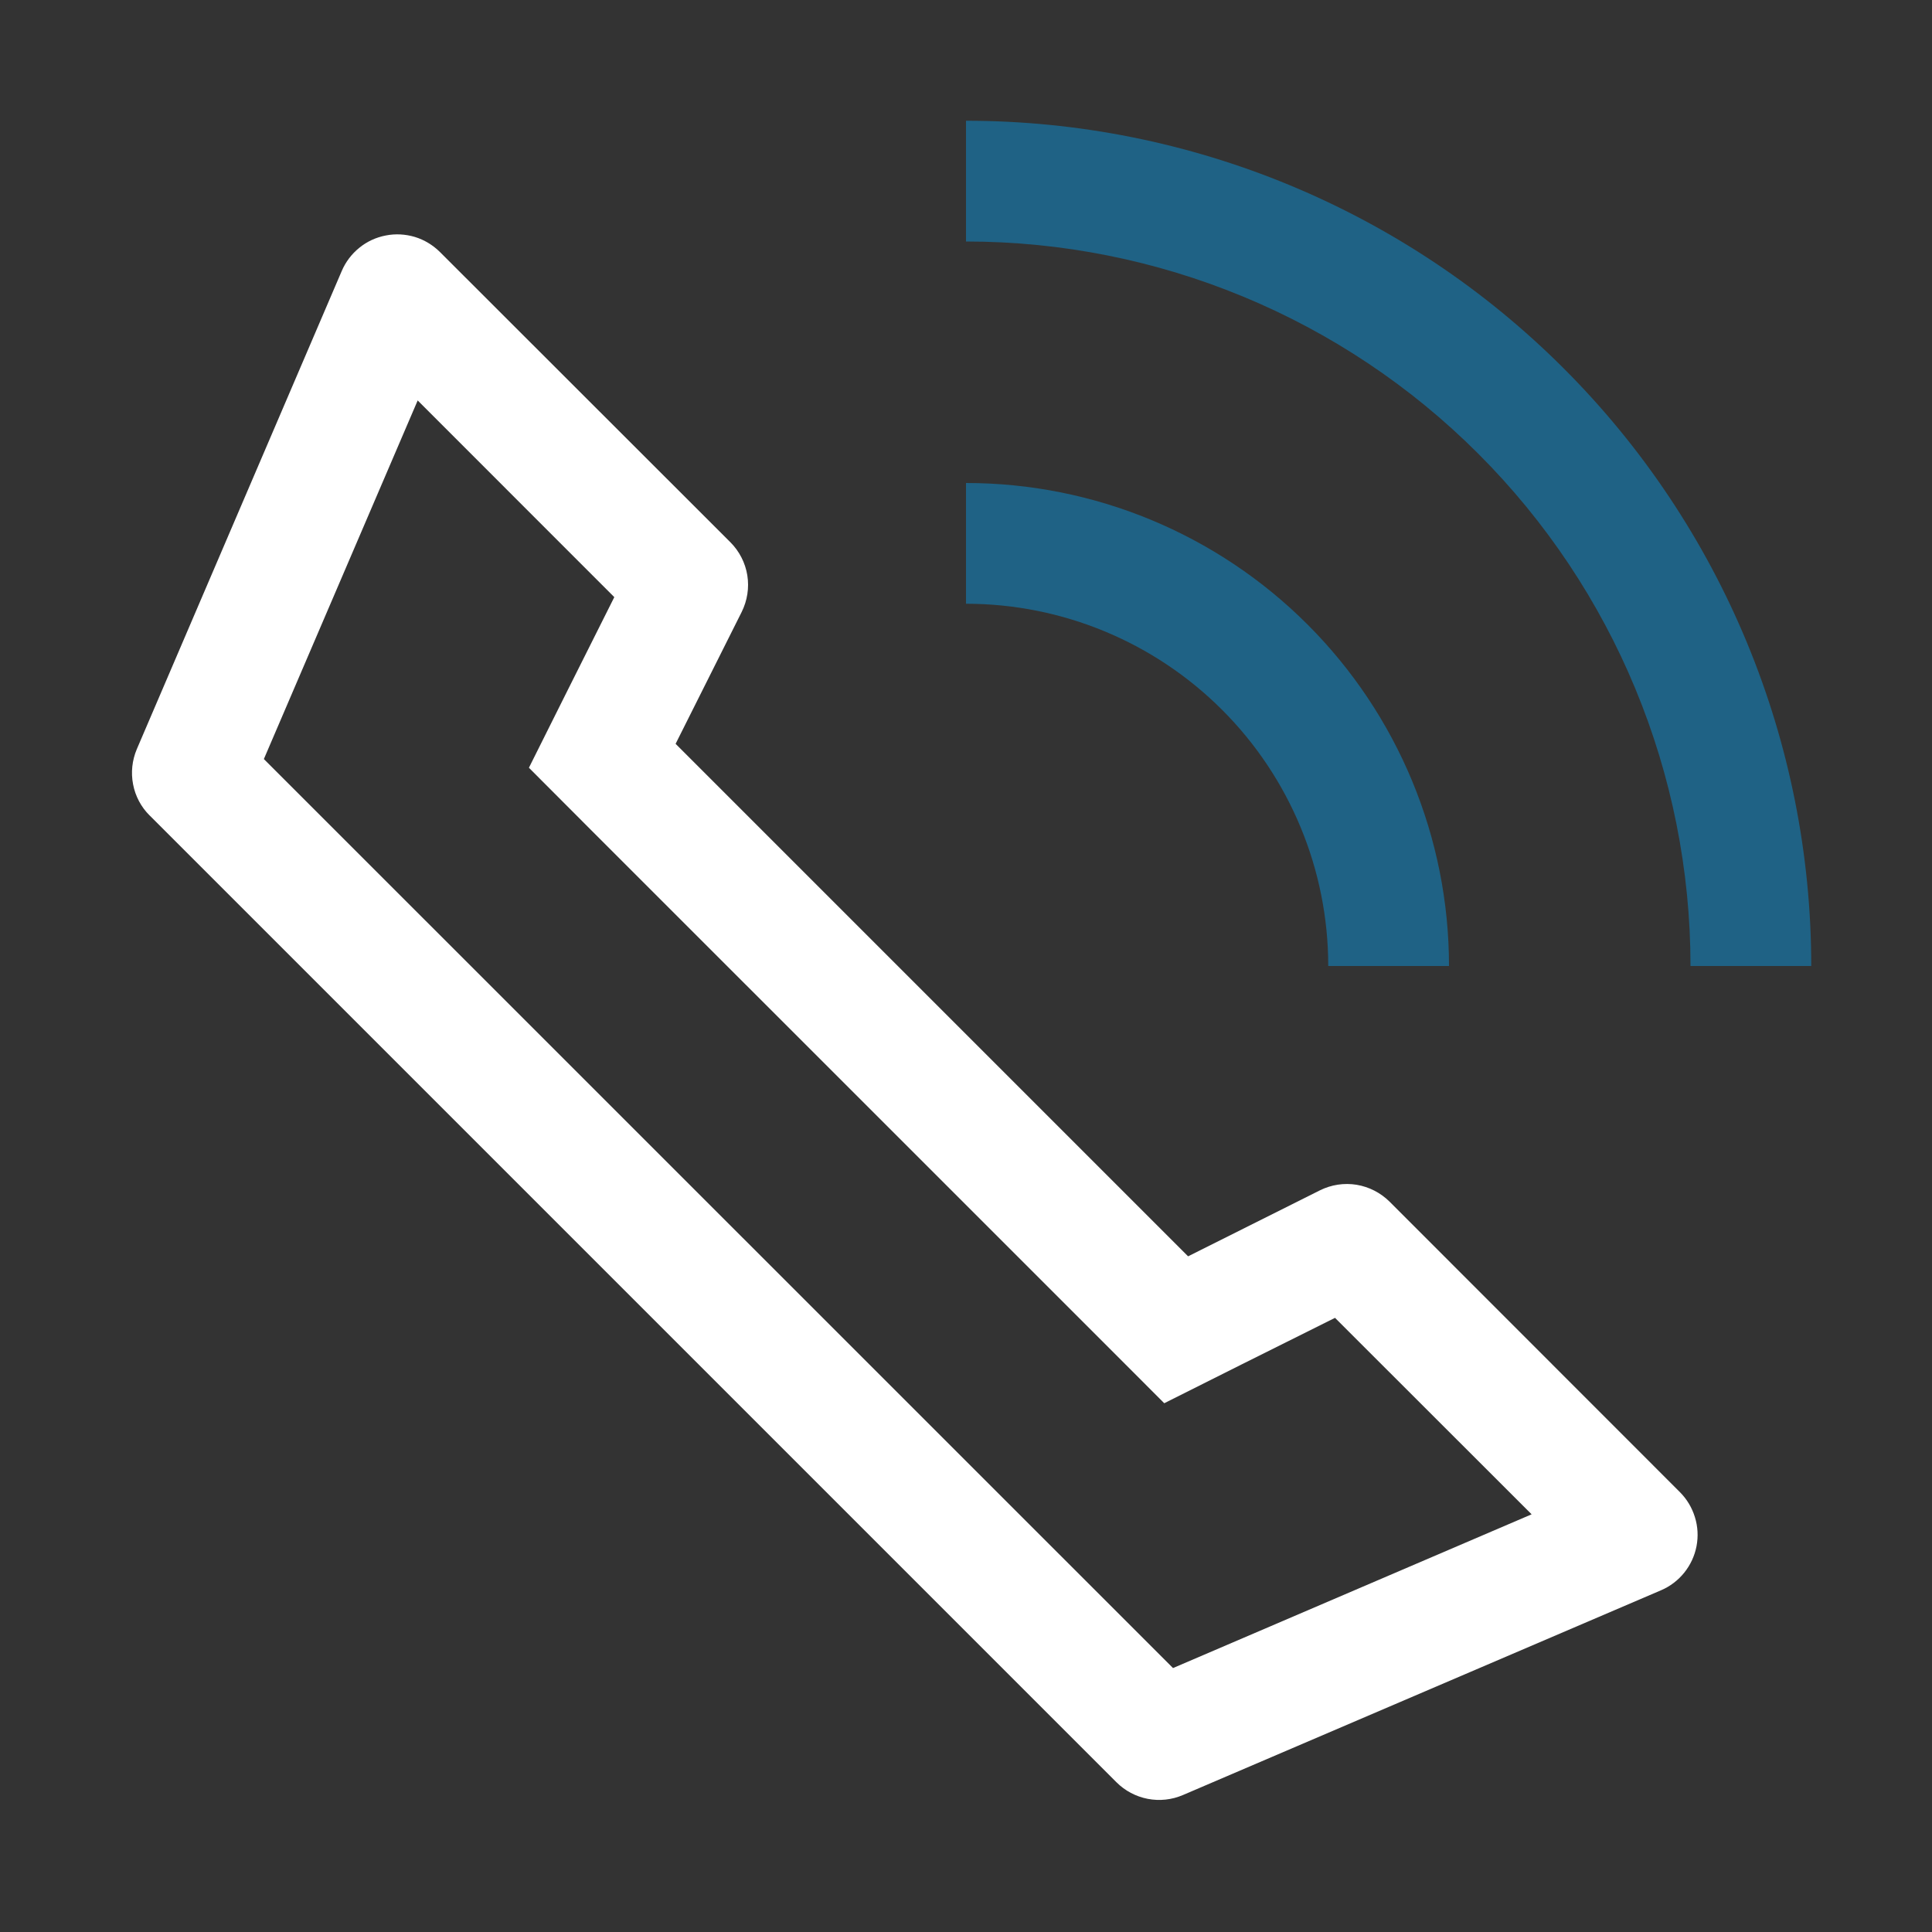
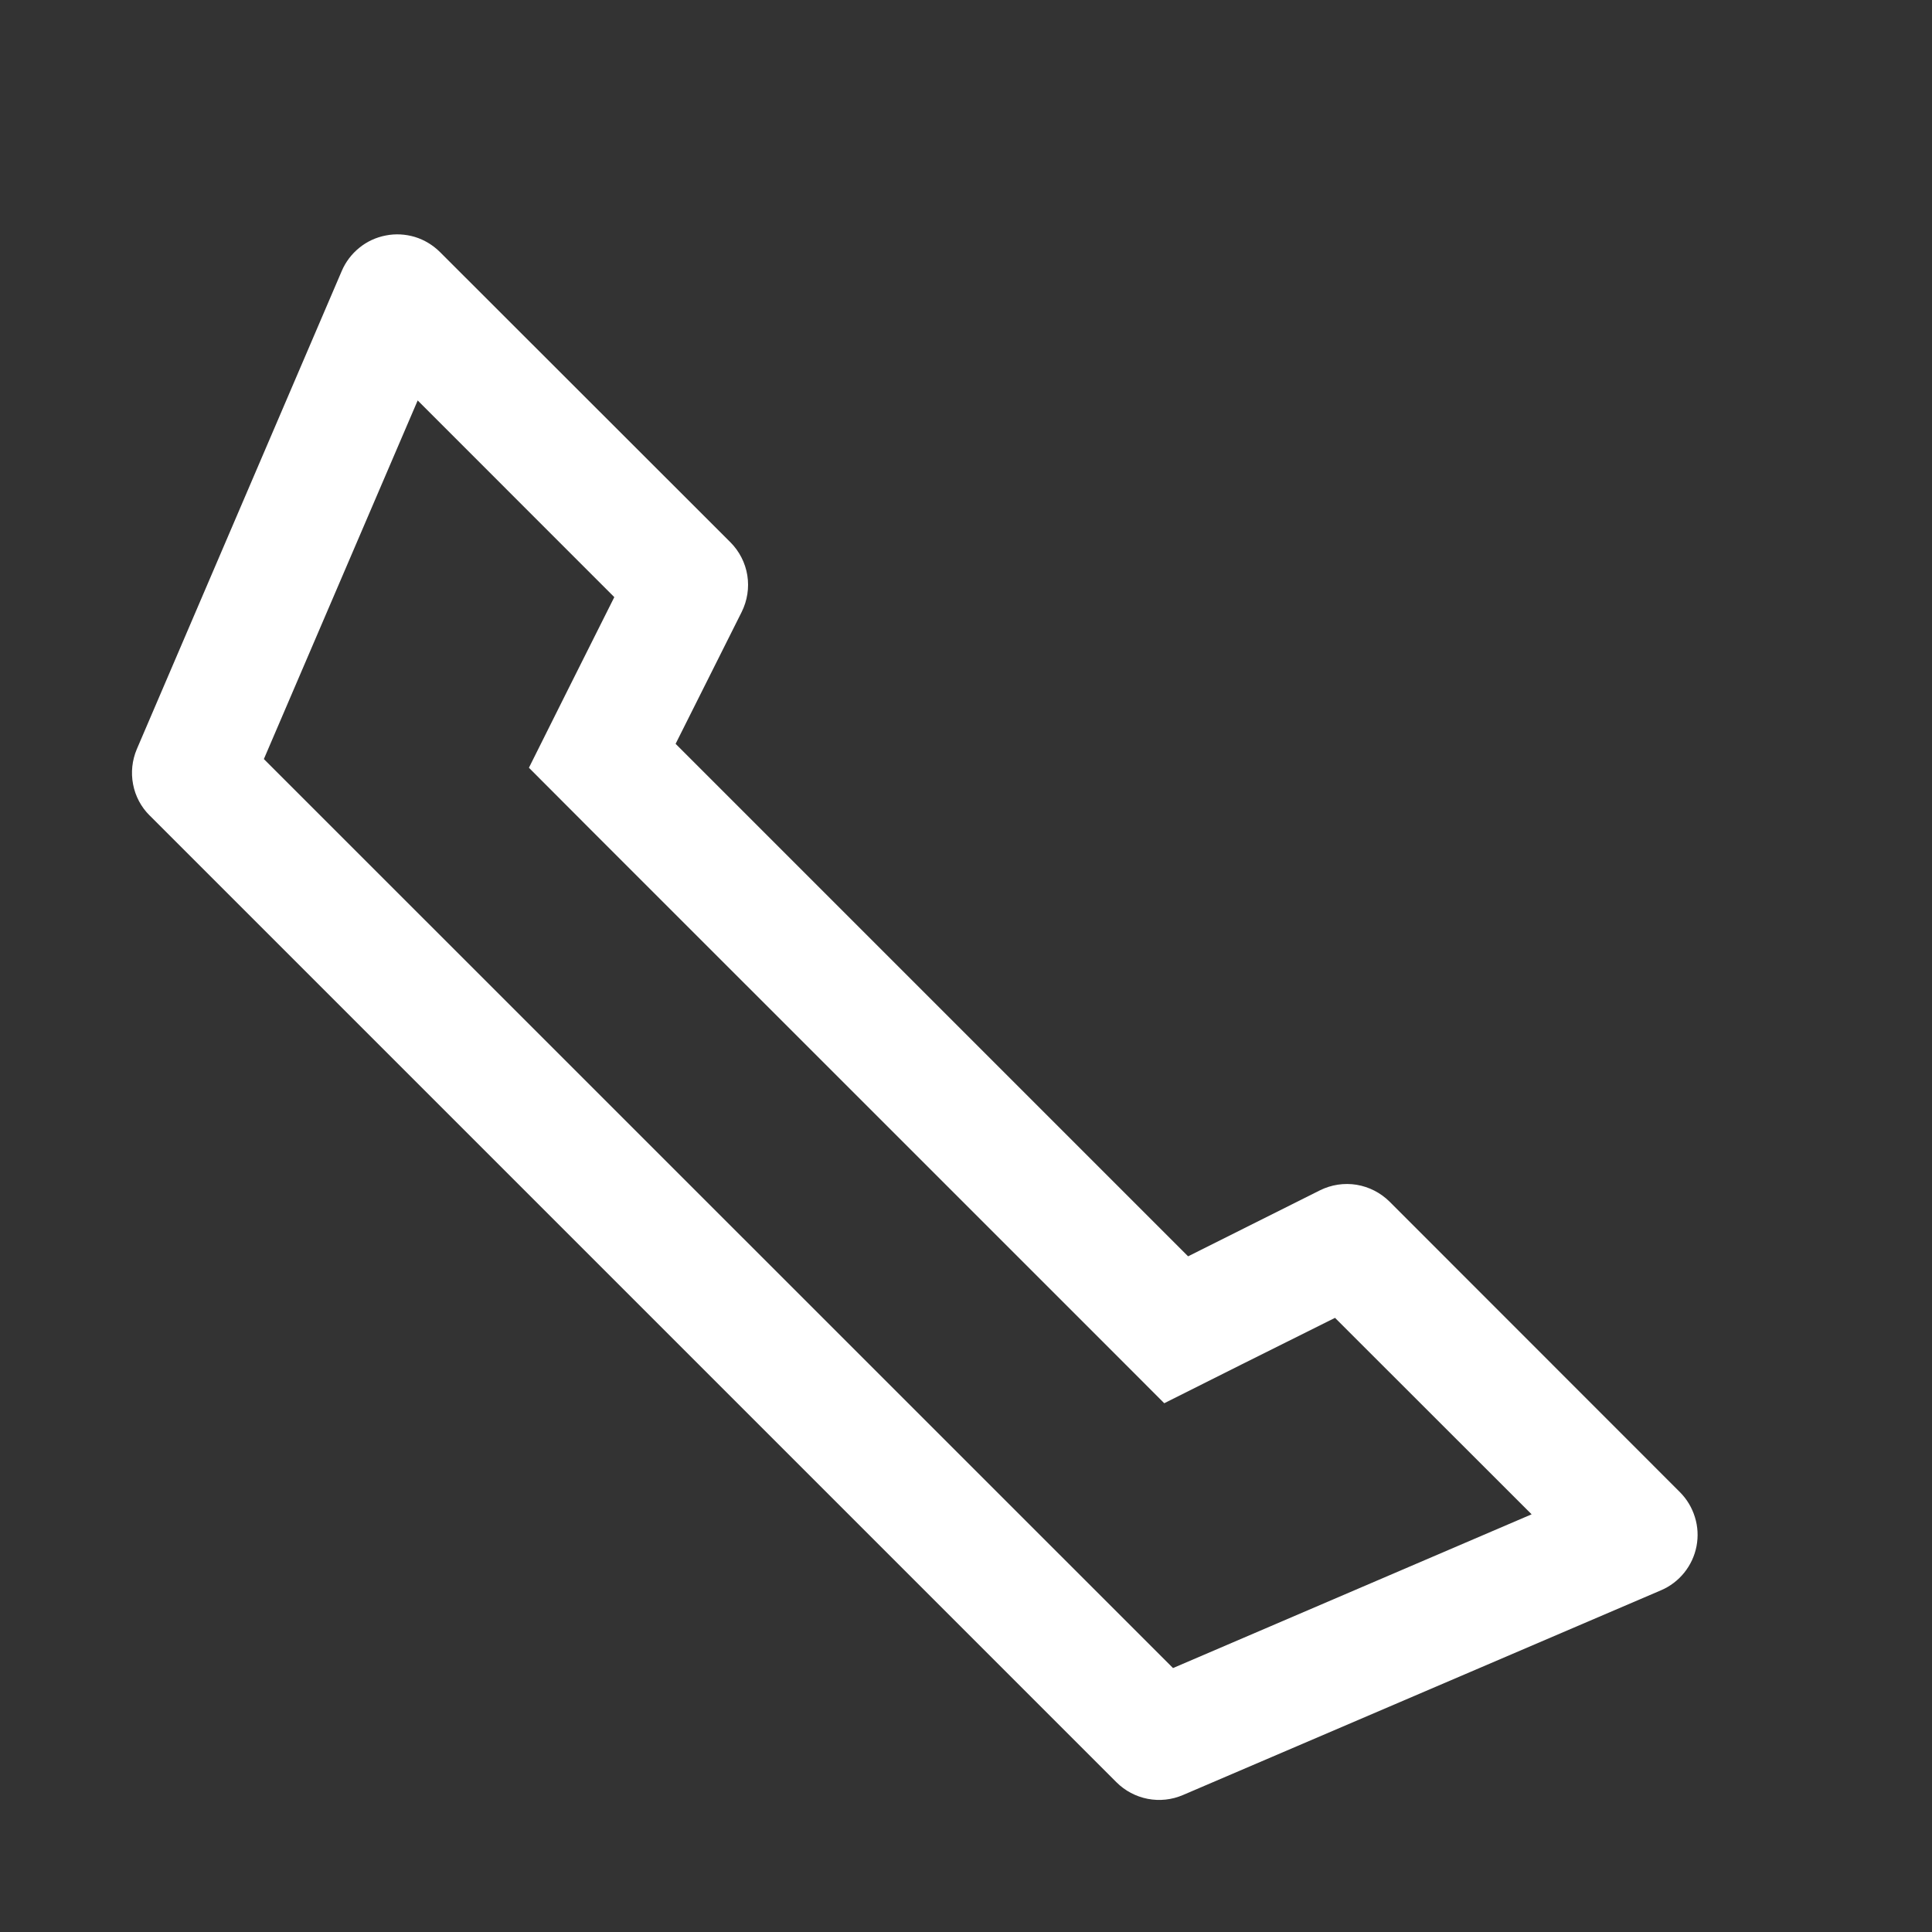
<svg xmlns="http://www.w3.org/2000/svg" width="26" height="26" viewBox="0 0 26 26" fill="none">
  <rect x="0" y="0" width="26" height="26" fill="#333333" stroke="none" />
  <path d="M2.015 10.975L15.025 23.985C15.14 24.1 15.286 24.177 15.445 24.208C15.605 24.239 15.77 24.221 15.919 24.157L22.354 21.401C22.476 21.349 22.583 21.267 22.666 21.164C22.749 21.061 22.806 20.938 22.831 20.808C22.856 20.678 22.849 20.543 22.809 20.416C22.77 20.289 22.701 20.174 22.607 20.08L18.701 16.172C18.58 16.052 18.425 15.972 18.256 15.944C18.088 15.917 17.916 15.943 17.763 16.019L15.989 16.907L9.092 10.01L9.981 8.236C10.057 8.083 10.084 7.911 10.057 7.742C10.03 7.574 9.95 7.419 9.83 7.298L5.92 3.391C5.826 3.298 5.711 3.228 5.584 3.189C5.457 3.151 5.322 3.143 5.192 3.169C5.061 3.194 4.939 3.25 4.836 3.334C4.733 3.417 4.651 3.525 4.599 3.647L1.841 10.082C1.778 10.231 1.76 10.396 1.791 10.555C1.821 10.714 1.899 10.861 2.014 10.975H2.015ZM3.551 10.215L5.621 5.389L8.267 8.036L7.641 9.285L7.118 10.332L7.945 11.161L14.84 18.055L15.668 18.884L16.715 18.359L17.966 17.735L20.612 20.379L15.786 22.448L3.551 10.215Z" fill="white" />
-   <path d="M13 8.125V6.5C14.724 6.5 16.377 7.185 17.596 8.404C18.815 9.623 19.5 11.276 19.5 13H17.875C17.875 11.707 17.361 10.467 16.447 9.553C15.533 8.639 14.293 8.125 13 8.125ZM13 3.25V1.625C16.017 1.625 18.91 2.823 21.043 4.957C23.177 7.09 24.375 9.983 24.375 13H22.75C22.75 10.414 21.723 7.934 19.894 6.106C18.066 4.277 15.586 3.25 13 3.25Z" fill="#1F6285" />
</svg>